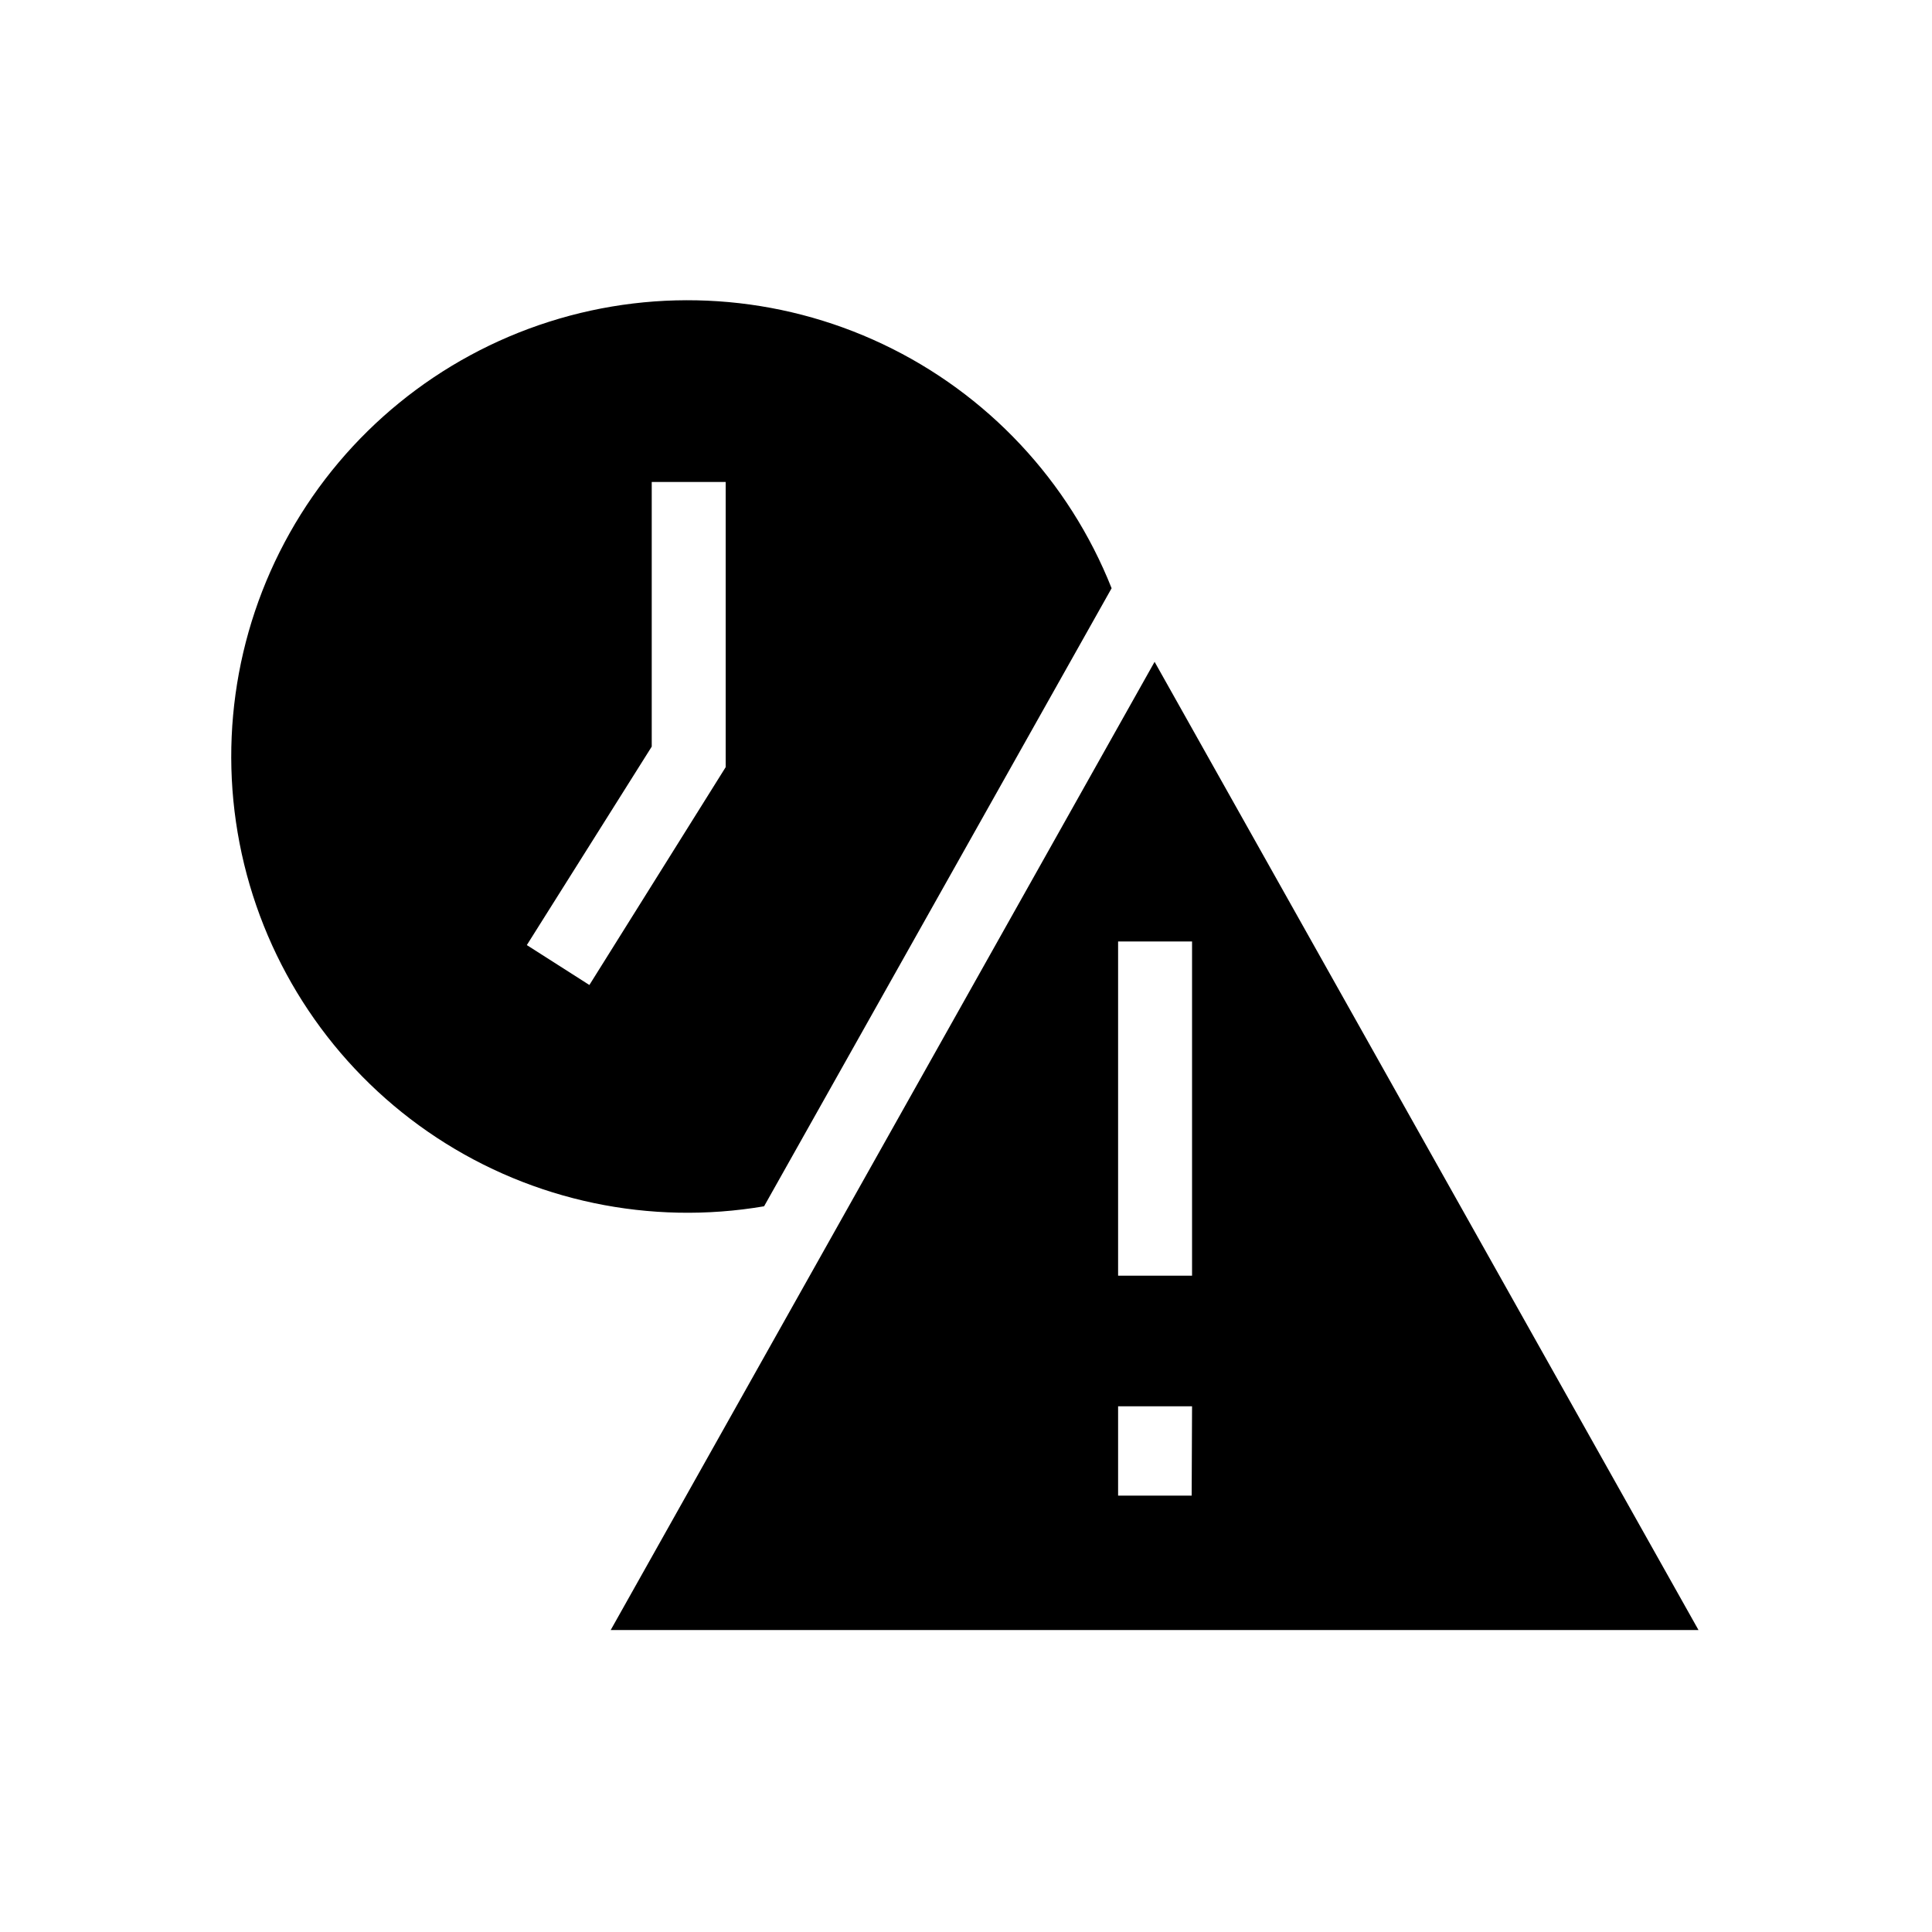
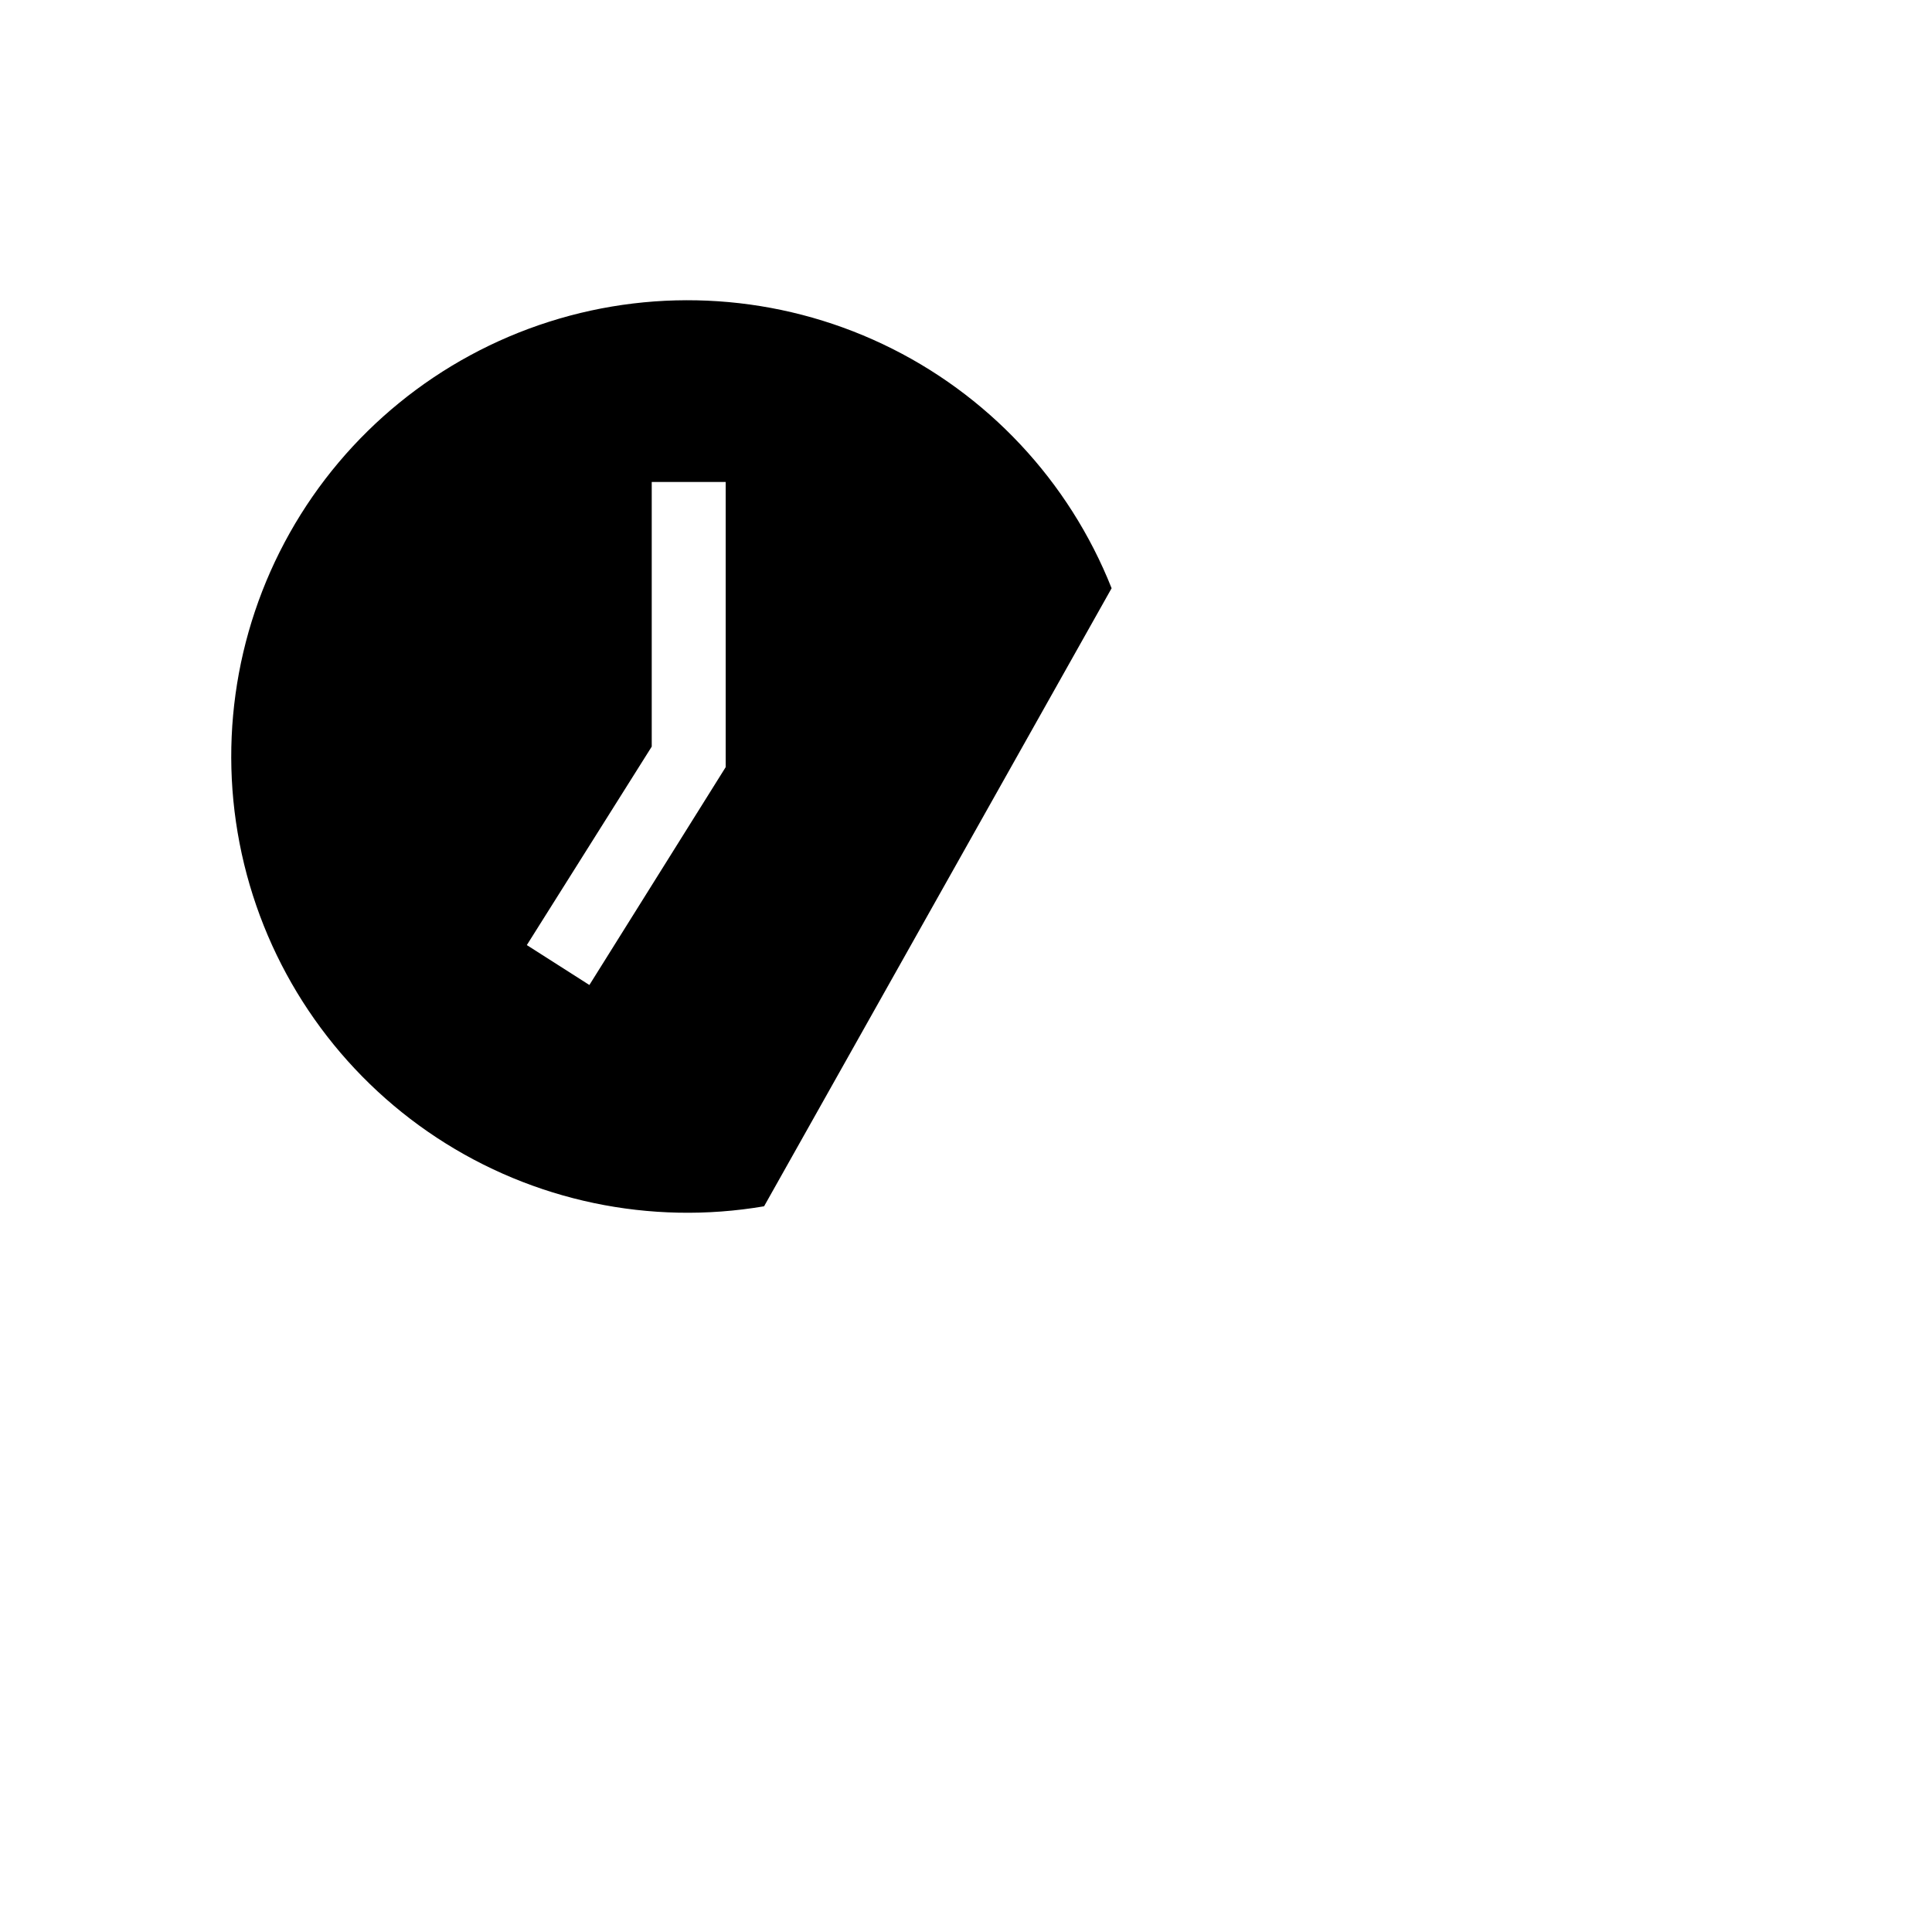
<svg xmlns="http://www.w3.org/2000/svg" fill="#000000" width="800px" height="800px" version="1.1" viewBox="144 144 512 512">
  <g>
    <path d="m346.49 463.68 92.098-163.79c-11.289-28.453-32.949-51.566-60.609-64.676-27.664-13.109-59.27-15.238-88.438-5.957-29.172 9.281-53.738 29.277-68.742 55.961-15 26.684-19.324 58.062-12.098 87.809s25.465 55.645 51.039 72.469c25.574 16.824 56.574 23.32 86.75 18.184zm-62.875-69.223 33.102-52.598v-70.129h19.598v75.57l-36.121 57.734z" />
-     <path d="m449.98 319.39-144.14 256.59h288.28zm9.824 220.97-19.496-0.004v-23.68h19.598zm-19.496-58.293v-88.57h19.598v88.57z" />
  </g>
</svg>